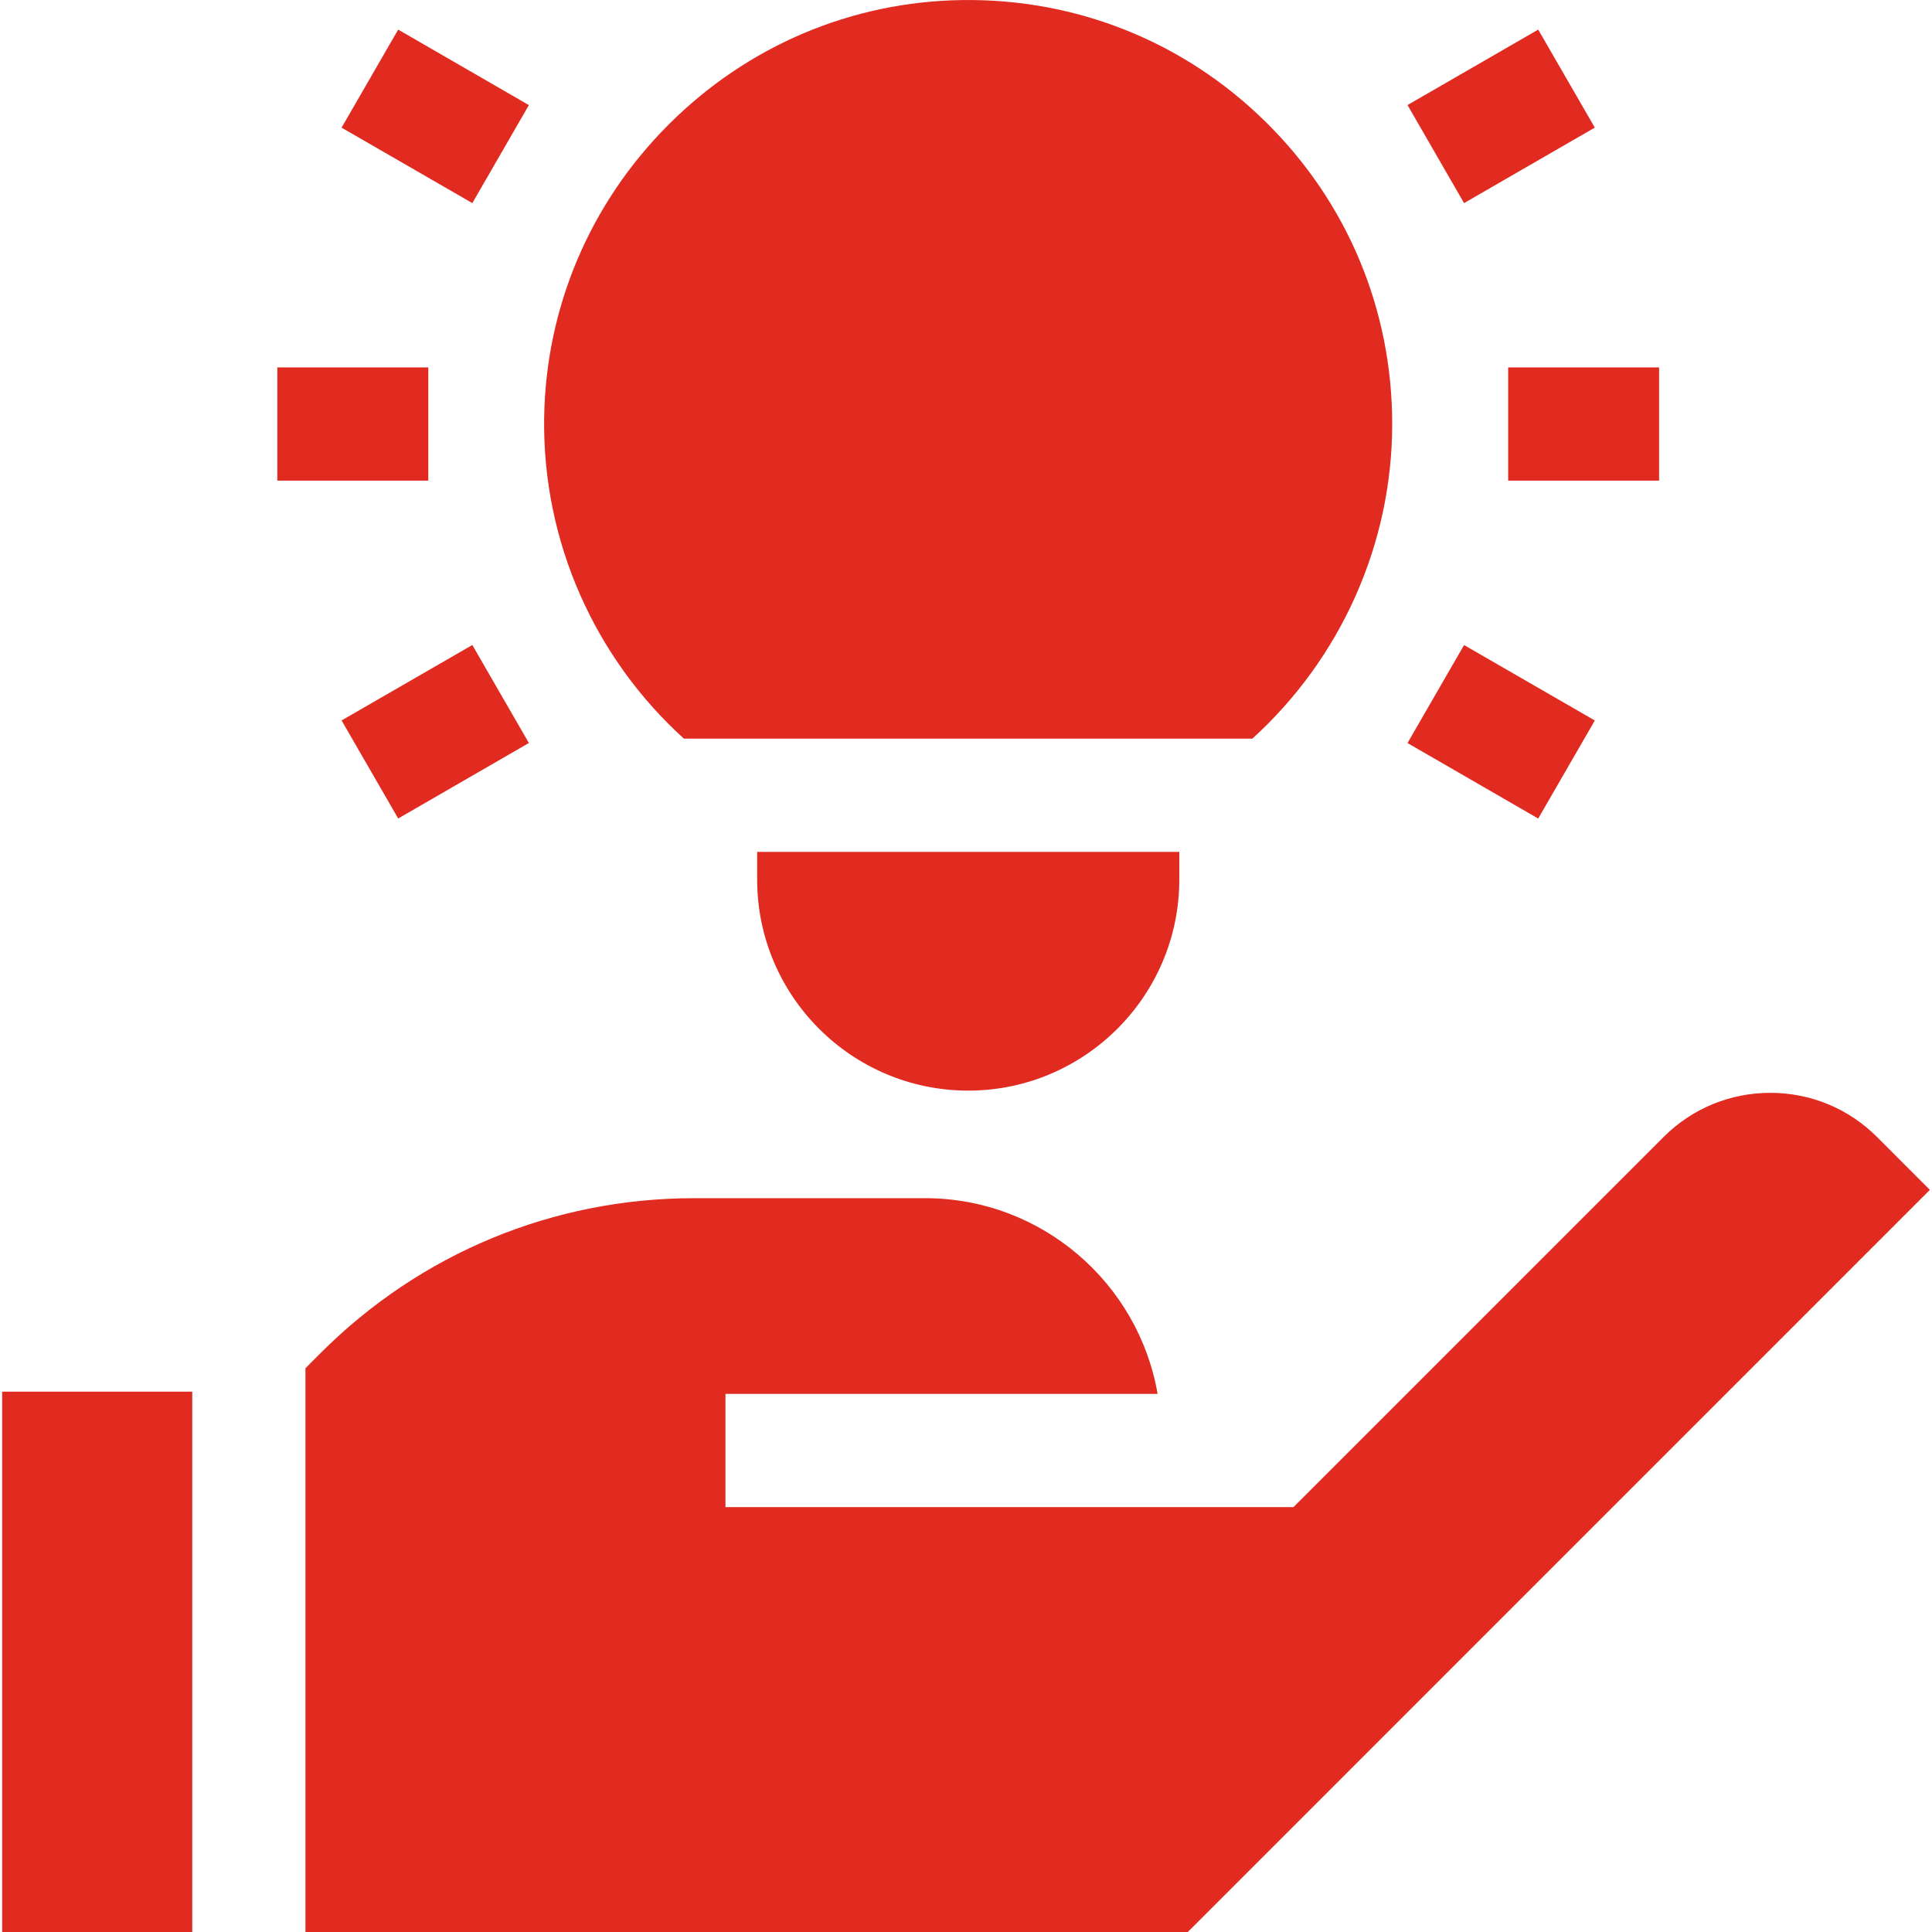
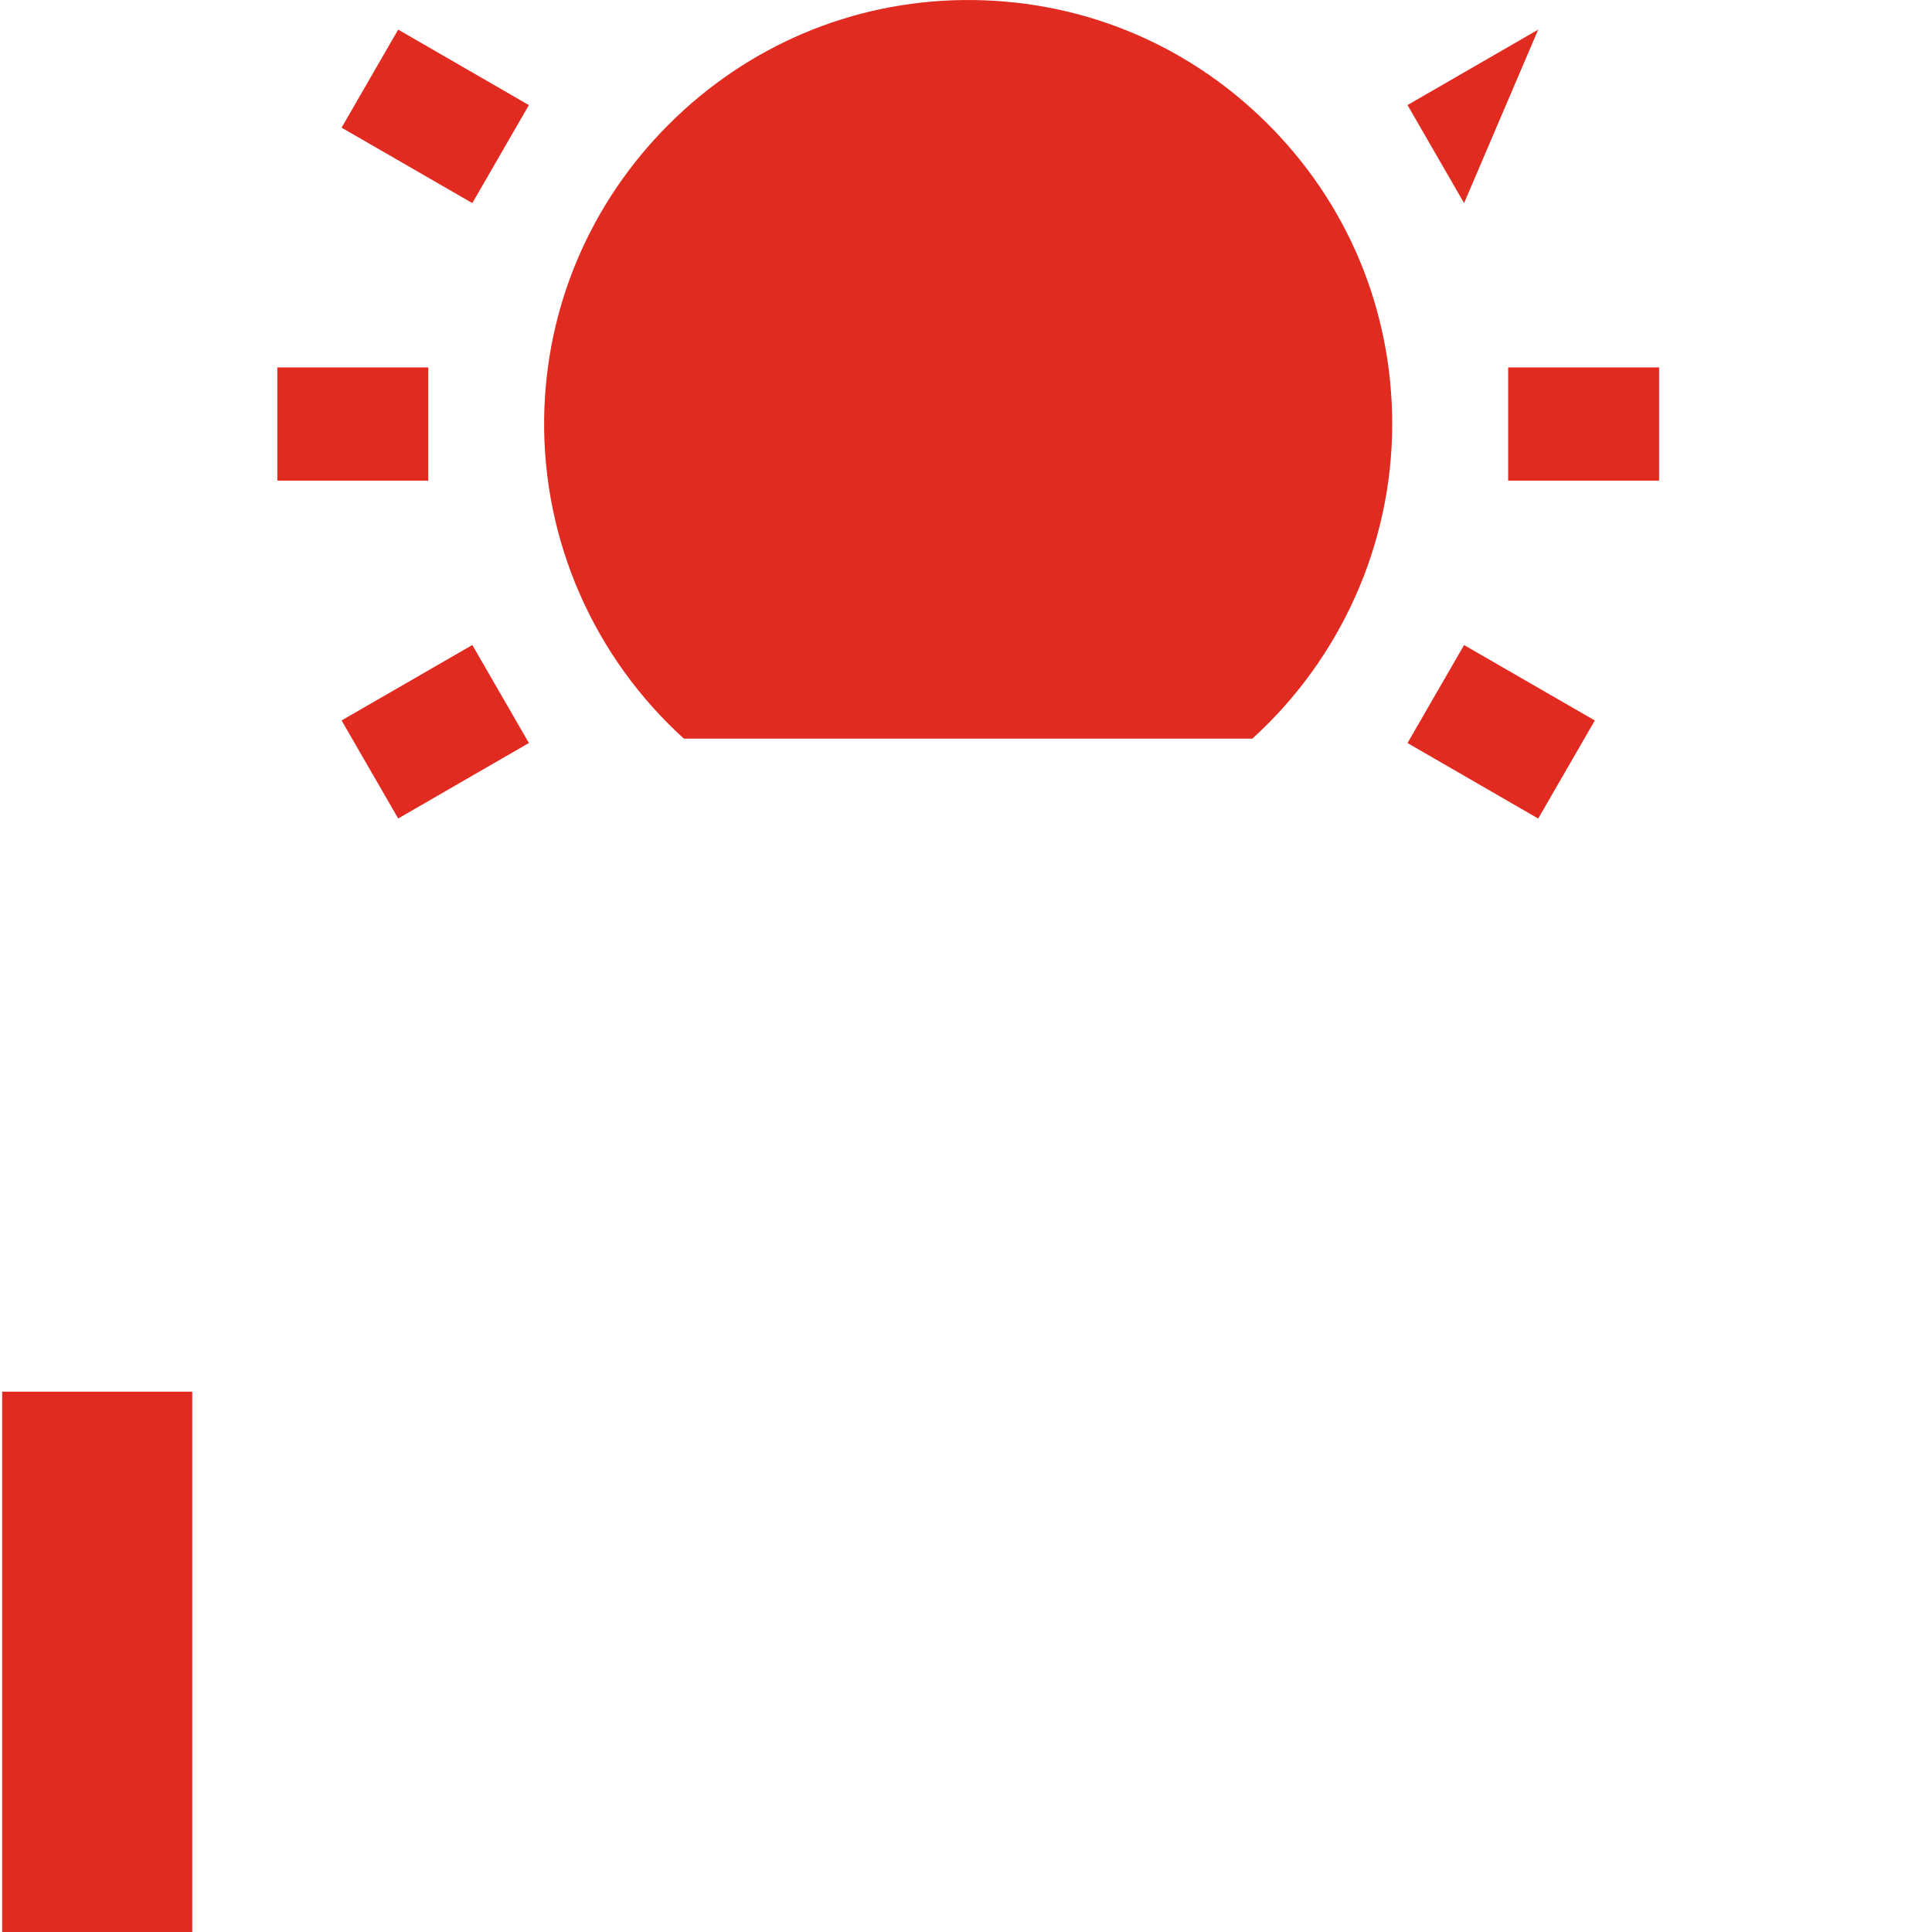
<svg xmlns="http://www.w3.org/2000/svg" fill="none" height="40" viewBox="0 0 40 40" width="40">
  <g clip-path="url(#clip0_15_211)">
    <path d="M31.225 7.607H34.35V9.951H31.225V7.607Z" fill="#E12B21" />
-     <path d="M29.141 2.175L31.847 0.613L33.019 2.642L30.312 4.205L29.141 2.175Z" fill="#E12B21" />
+     <path d="M29.141 2.175L31.847 0.613L30.312 4.205L29.141 2.175Z" fill="#E12B21" />
    <path d="M29.141 15.384L30.312 13.355L33.019 14.917L31.847 16.947L29.141 15.384Z" fill="#E12B21" />
    <path d="M5.742 7.607H8.867V9.951H5.742V7.607Z" fill="#E12B21" />
    <path d="M7.072 2.643L8.244 0.613L10.95 2.176L9.779 4.205L7.072 2.643Z" fill="#E12B21" />
    <path d="M7.072 14.916L9.779 13.354L10.95 15.383L8.244 16.946L7.072 14.916Z" fill="#E12B21" />
    <path d="M14.16 15.293H25.928C27.738 13.651 28.824 11.291 28.824 8.779C28.824 6.411 27.896 4.191 26.209 2.528C24.523 0.865 22.292 -0.031 19.92 0.001C17.631 0.033 15.473 0.948 13.843 2.579C12.213 4.209 11.298 6.368 11.266 8.657C11.231 11.219 12.318 13.625 14.16 15.293Z" fill="#E12B21" />
-     <path d="M15.676 18.21C15.676 20.62 17.636 22.58 20.046 22.58C22.455 22.58 24.416 20.62 24.416 18.21V17.637H15.676V18.21Z" fill="#E12B21" />
-     <path d="M36.653 22.626C35.817 22.626 35.032 22.951 34.441 23.542L26.78 31.203H15.02V28.859H23.967C23.57 26.561 21.562 24.807 19.152 24.807H14.378C11.455 24.807 8.707 25.945 6.639 28.012L6.324 28.328V40H24.592L39.956 24.635L38.864 23.542C38.273 22.951 37.488 22.626 36.653 22.626Z" fill="#E12B21" />
    <path d="M0.045 28.813H3.98V40H0.045V28.813Z" fill="#E12B21" />
  </g>
  <defs>
    <clipPath id="clip0_15_211">
      <rect fill="white" height="40" width="40" />
    </clipPath>
  </defs>
</svg>